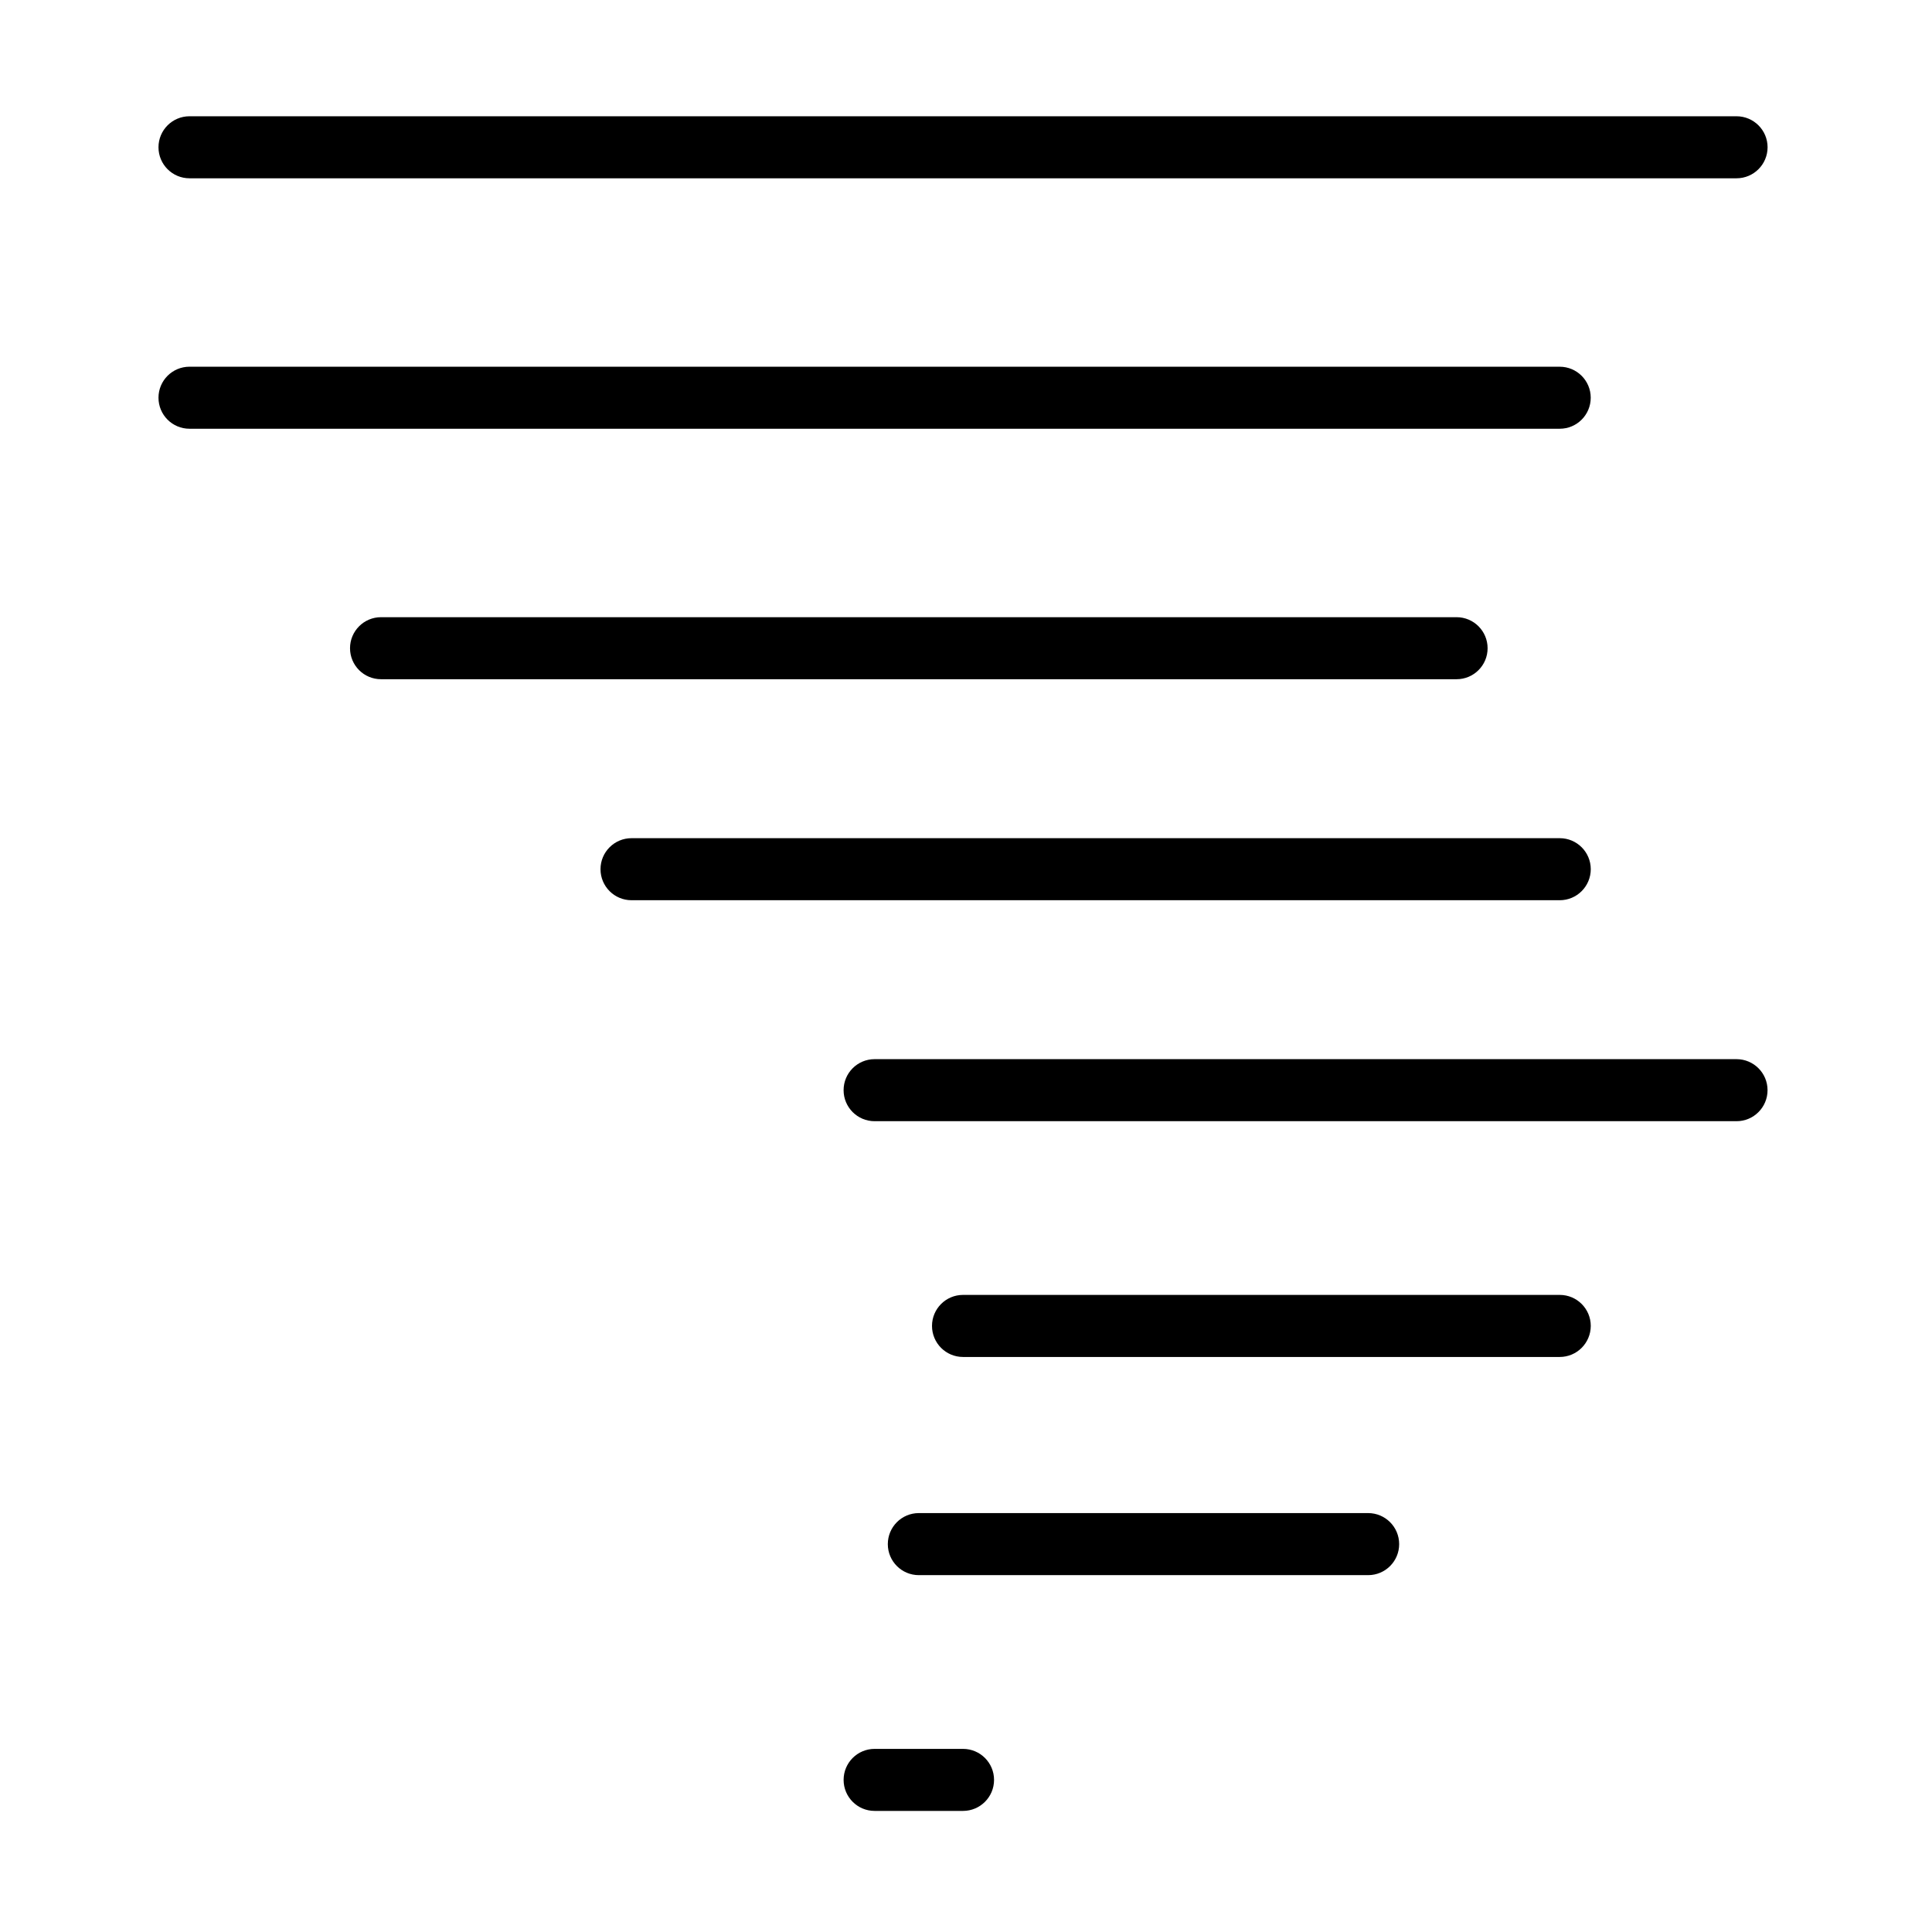
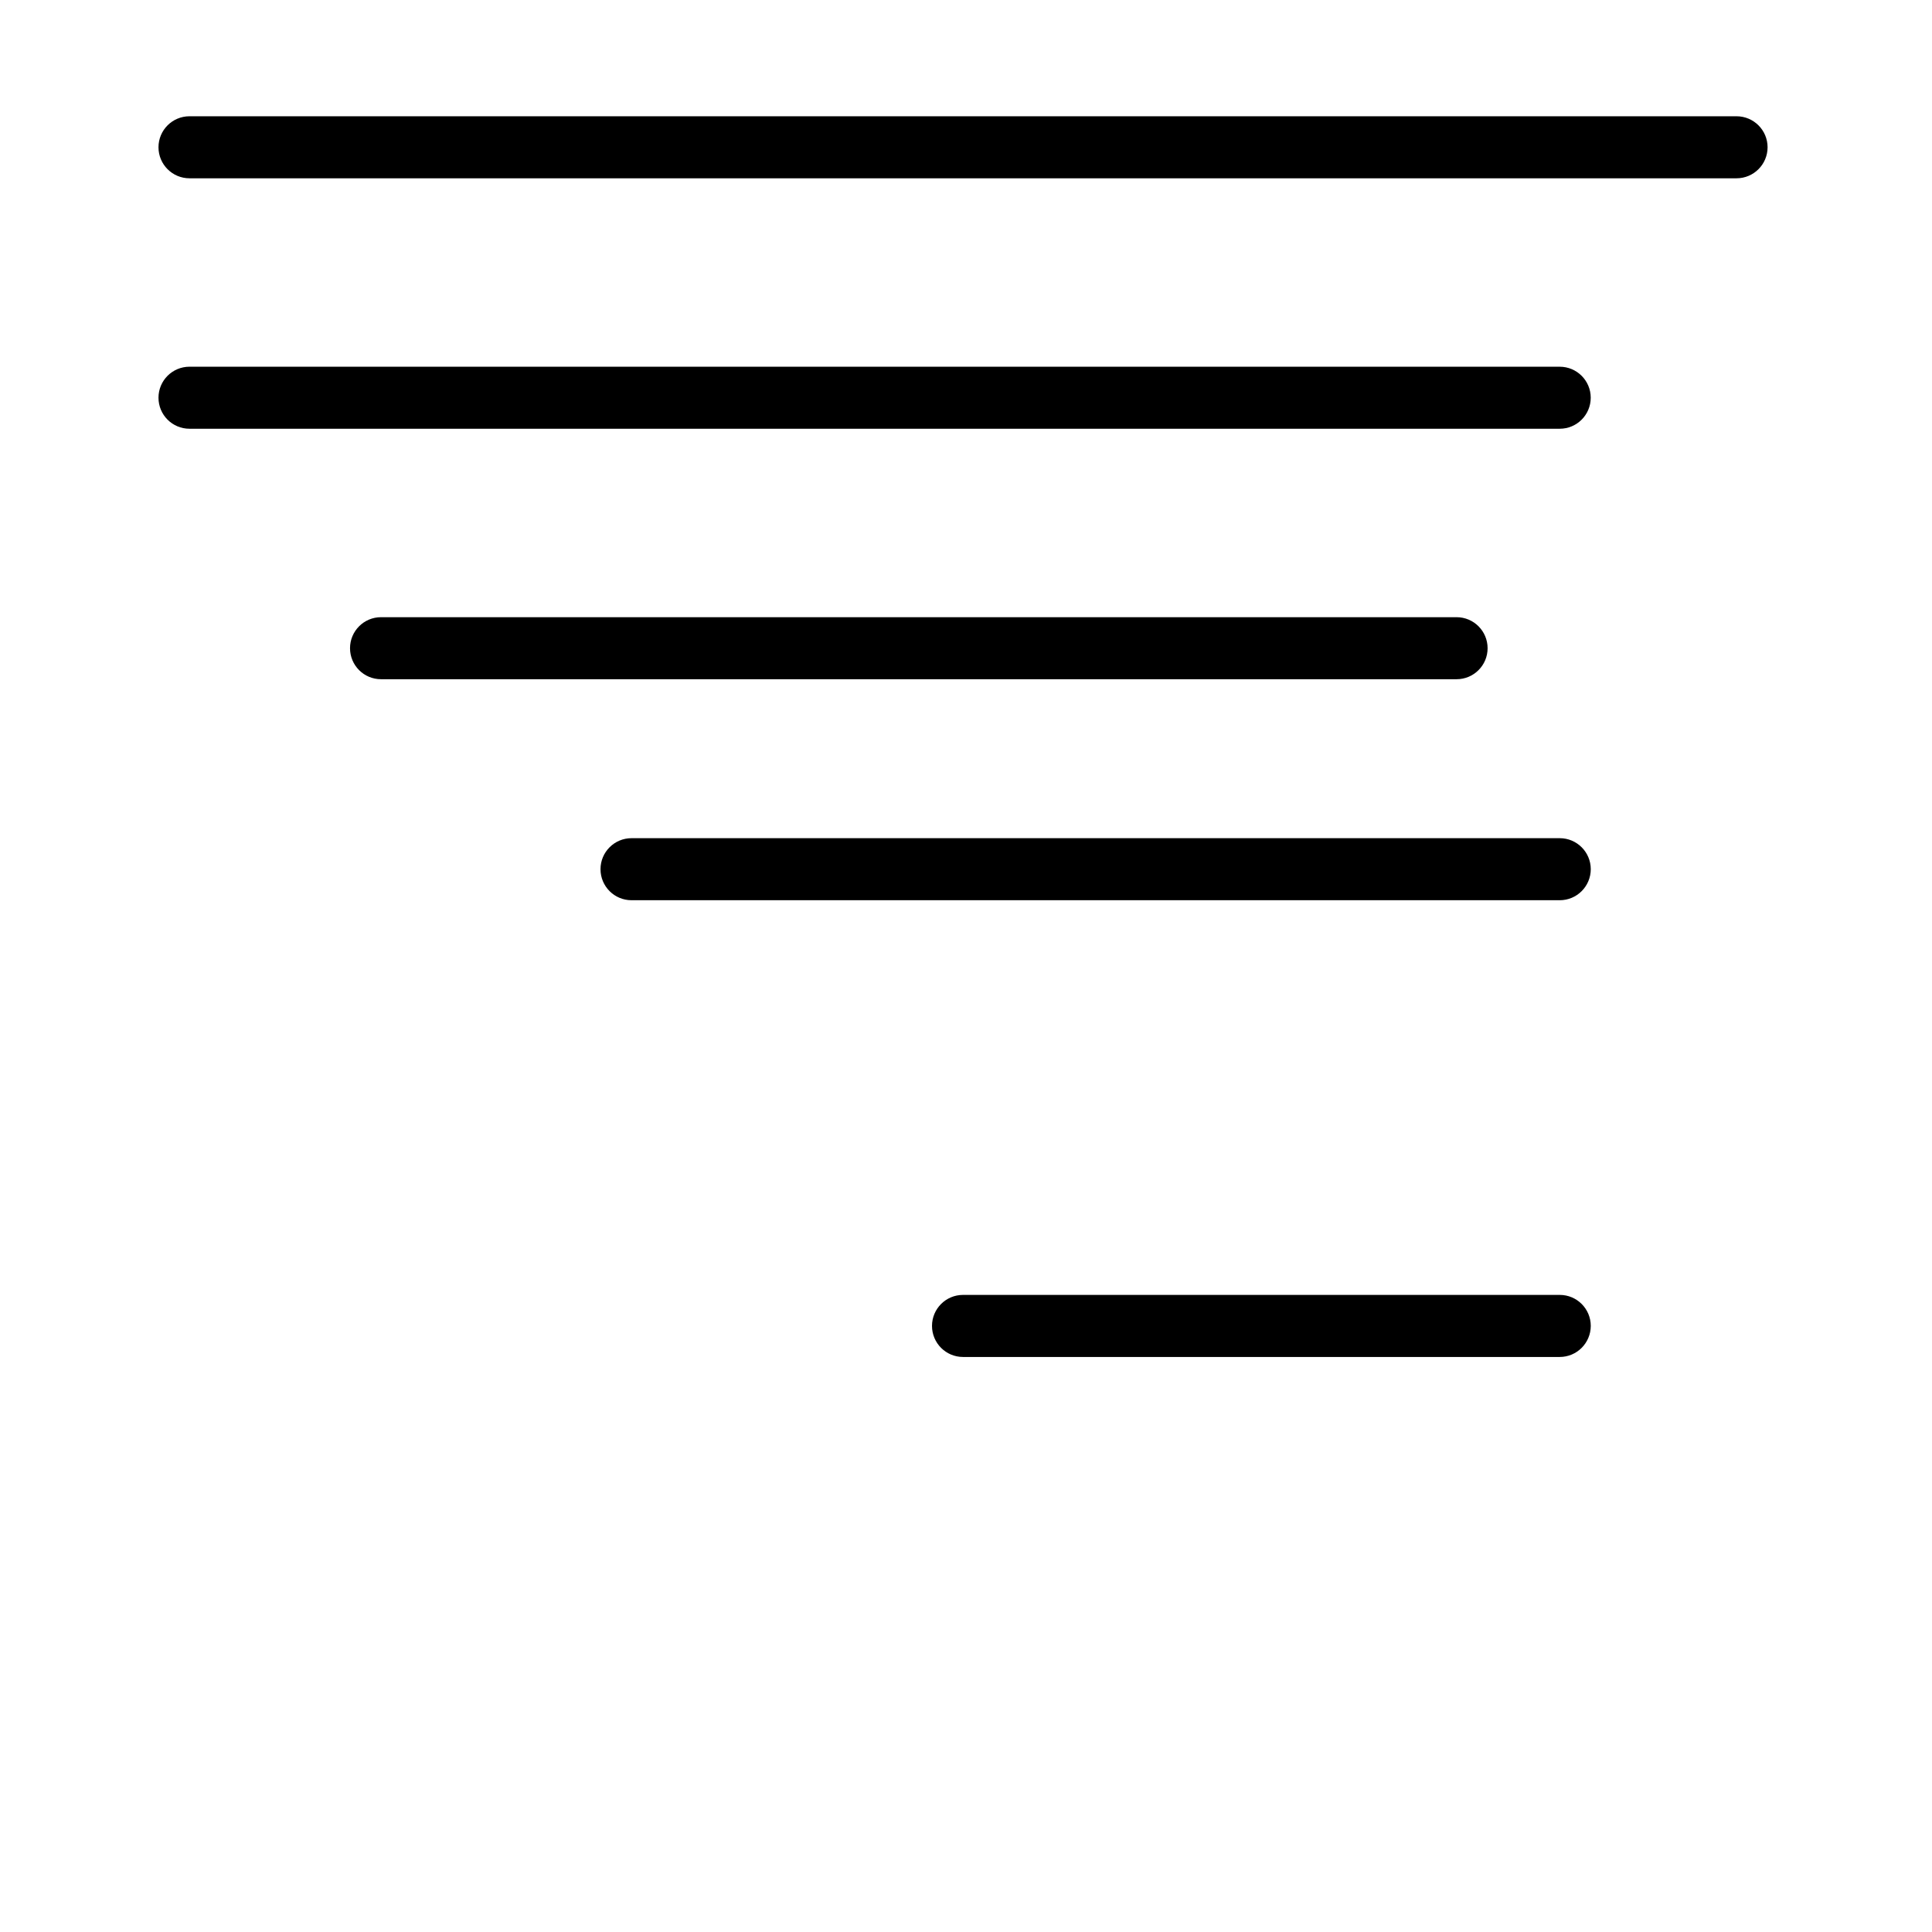
<svg xmlns="http://www.w3.org/2000/svg" fill="#000000" width="800px" height="800px" version="1.1" viewBox="144 144 512 512">
  <g>
    <path d="m604.19 191.25h-409.97c-4.543 0-8.219-3.684-8.219-8.219s3.672-8.219 8.219-8.219h409.98c4.543 0 8.227 3.684 8.227 8.219-0.004 4.535-3.684 8.219-8.234 8.219z" />
    <path d="m557.34 257.62h-363.12c-4.543 0-8.219-3.672-8.219-8.219 0-4.535 3.672-8.219 8.219-8.219l363.12 0.004c4.539 0 8.219 3.684 8.219 8.219-0.004 4.543-3.672 8.215-8.219 8.215z" />
    <path d="m530.01 324h-285.03c-4.543 0-8.219-3.672-8.219-8.219 0-4.535 3.672-8.219 8.219-8.219h285.03c4.535 0 8.219 3.684 8.219 8.219 0.008 4.539-3.68 8.219-8.219 8.219z" />
    <path d="m557.34 382.57h-245.98c-4.543 0-8.219-3.68-8.219-8.219 0-4.535 3.672-8.223 8.219-8.223h245.99c4.535 0 8.219 3.684 8.219 8.223-0.012 4.543-3.68 8.219-8.227 8.219z" />
-     <path d="m604.19 441.13h-228.41c-4.543 0-8.219-3.684-8.219-8.219 0-4.543 3.672-8.223 8.219-8.223h228.41c4.543 0 8.227 3.672 8.227 8.223 0 4.539-3.676 8.219-8.227 8.219z" />
    <path d="m557.34 503.61h-158.13c-4.543 0-8.219-3.684-8.219-8.227 0-4.535 3.672-8.219 8.219-8.219h158.14c4.535 0 8.219 3.672 8.219 8.219-0.016 4.543-3.684 8.227-8.23 8.227z" />
-     <path d="m506.57 561.43h-119.07c-4.543 0-8.219-3.68-8.219-8.219 0-4.543 3.672-8.227 8.219-8.227h119.07c4.535 0 8.223 3.672 8.223 8.227 0 4.535-3.672 8.219-8.223 8.219z" />
-     <path d="m399.21 623.91h-23.426c-4.543 0-8.219-3.68-8.219-8.219s3.672-8.219 8.219-8.219h23.426c4.539 0 8.223 3.672 8.223 8.219 0 4.543-3.684 8.219-8.223 8.219z" />
  </g>
</svg>